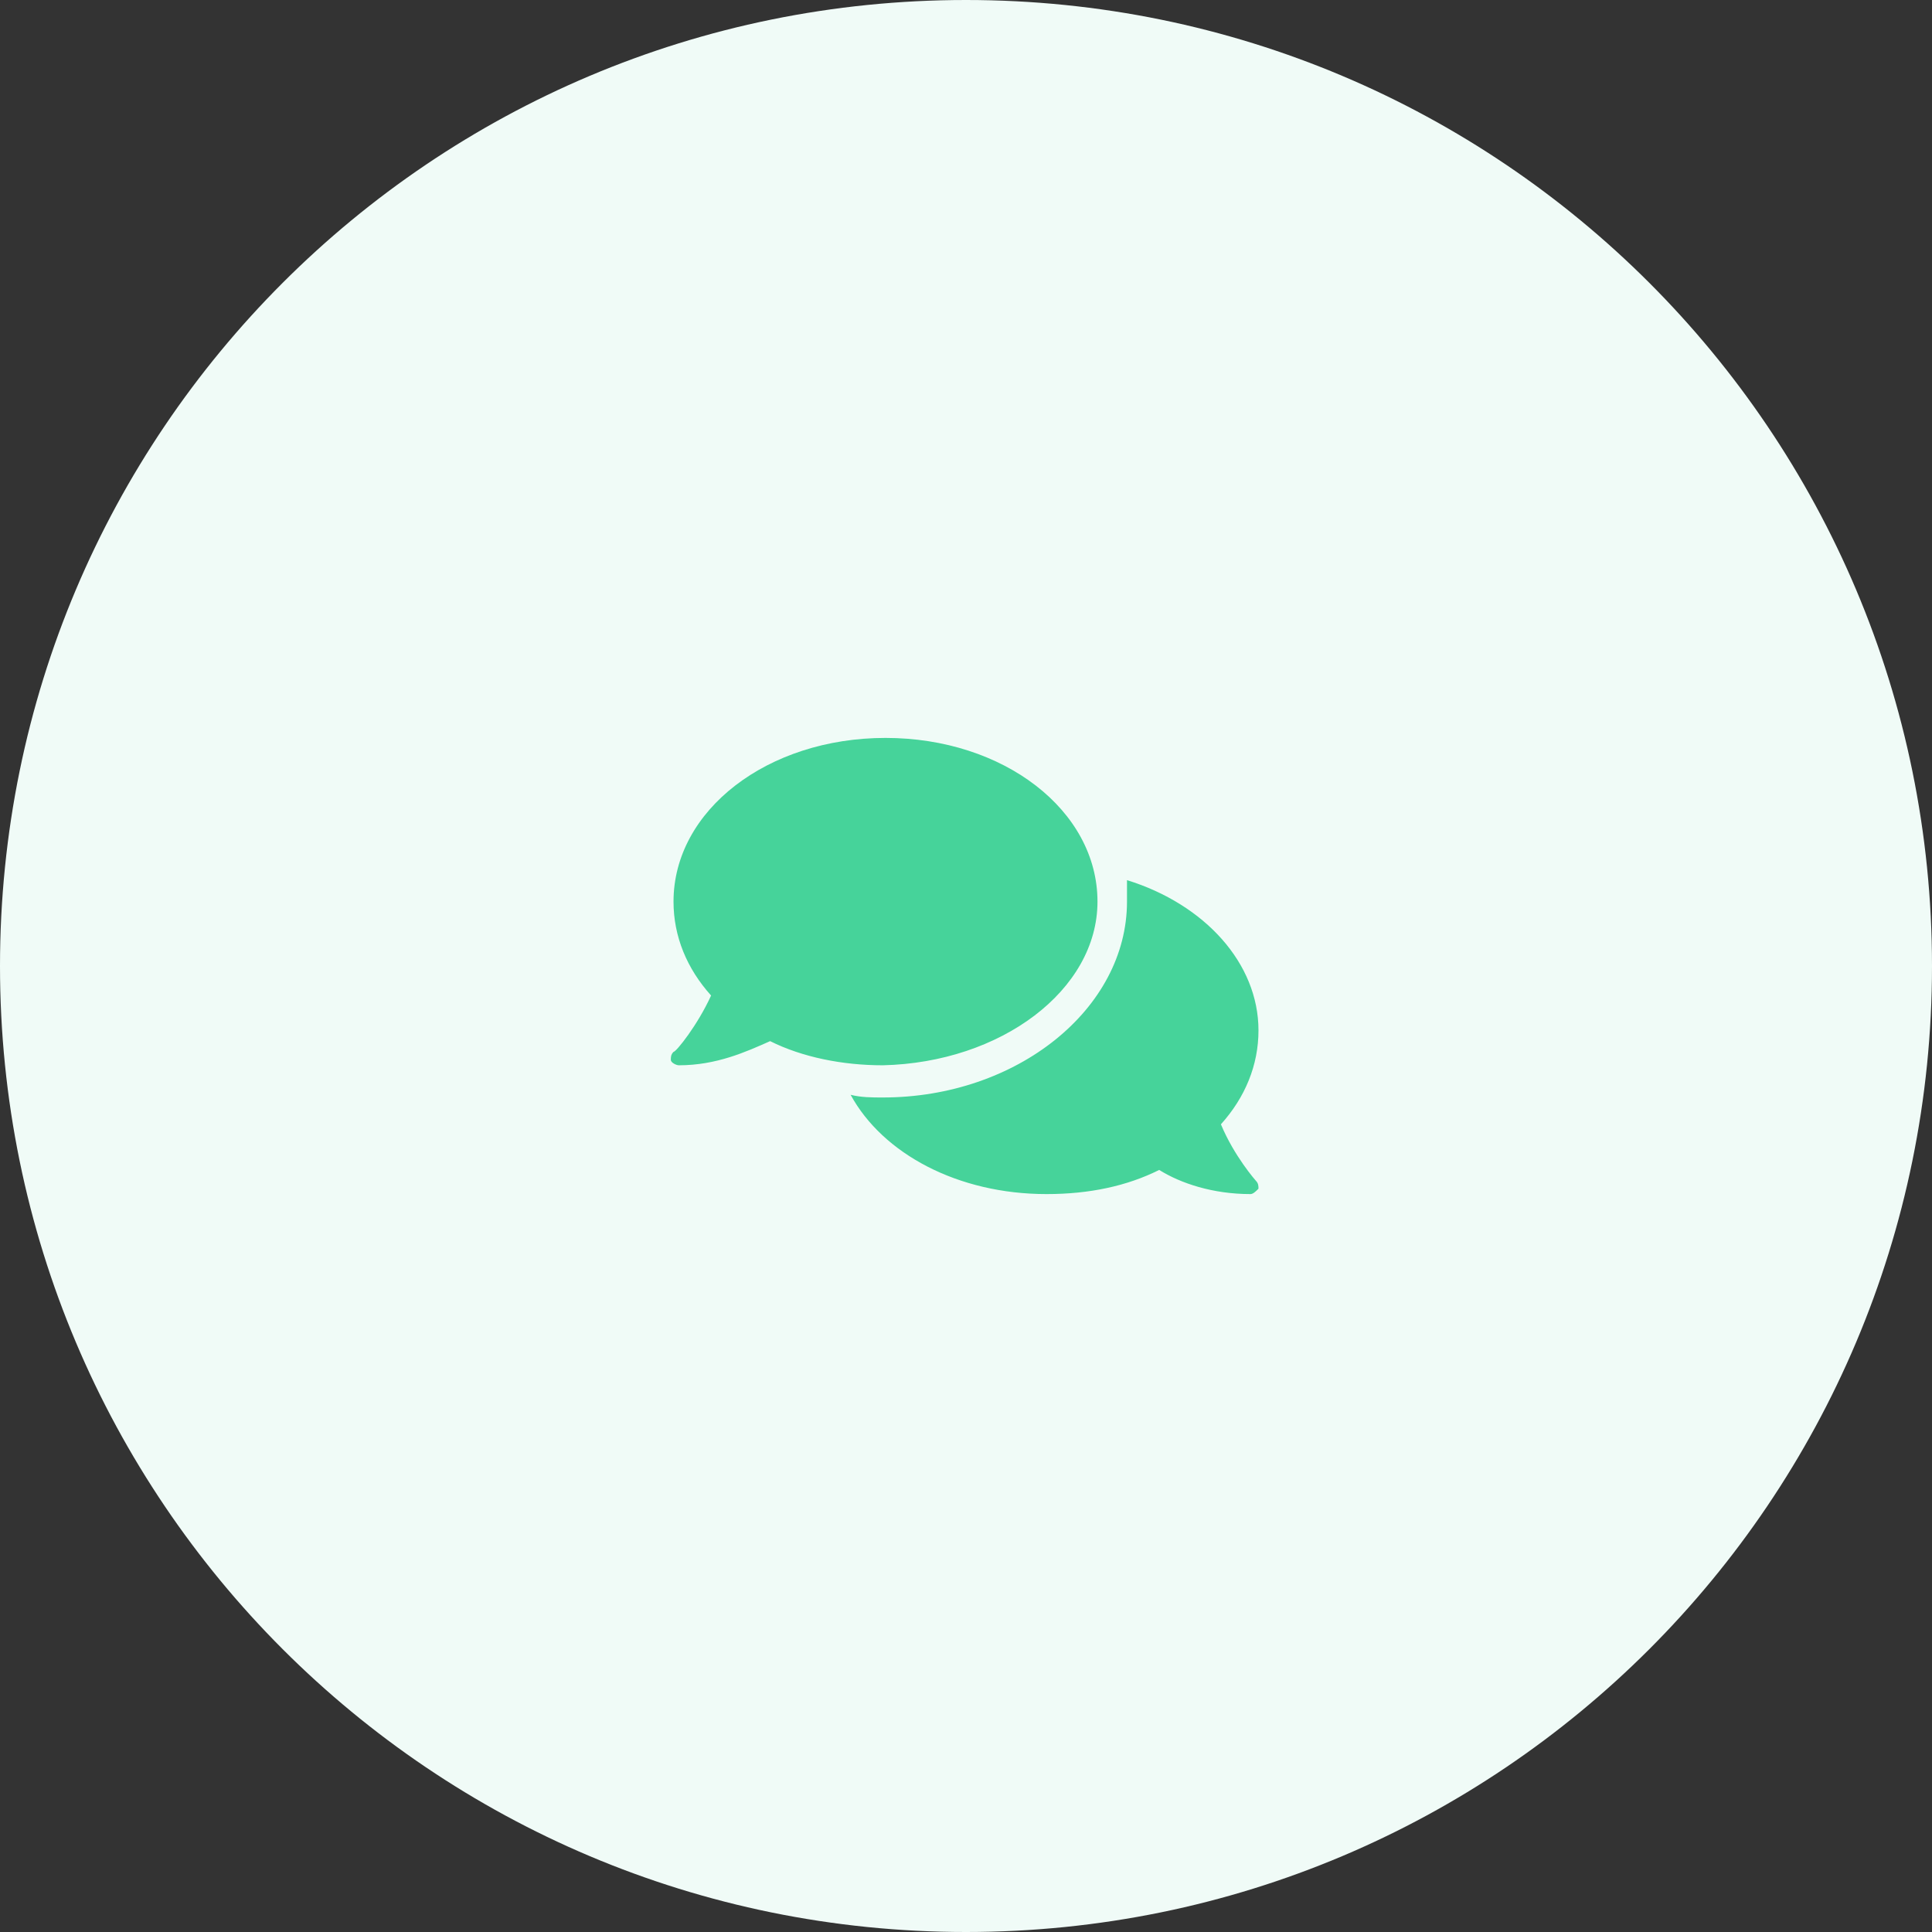
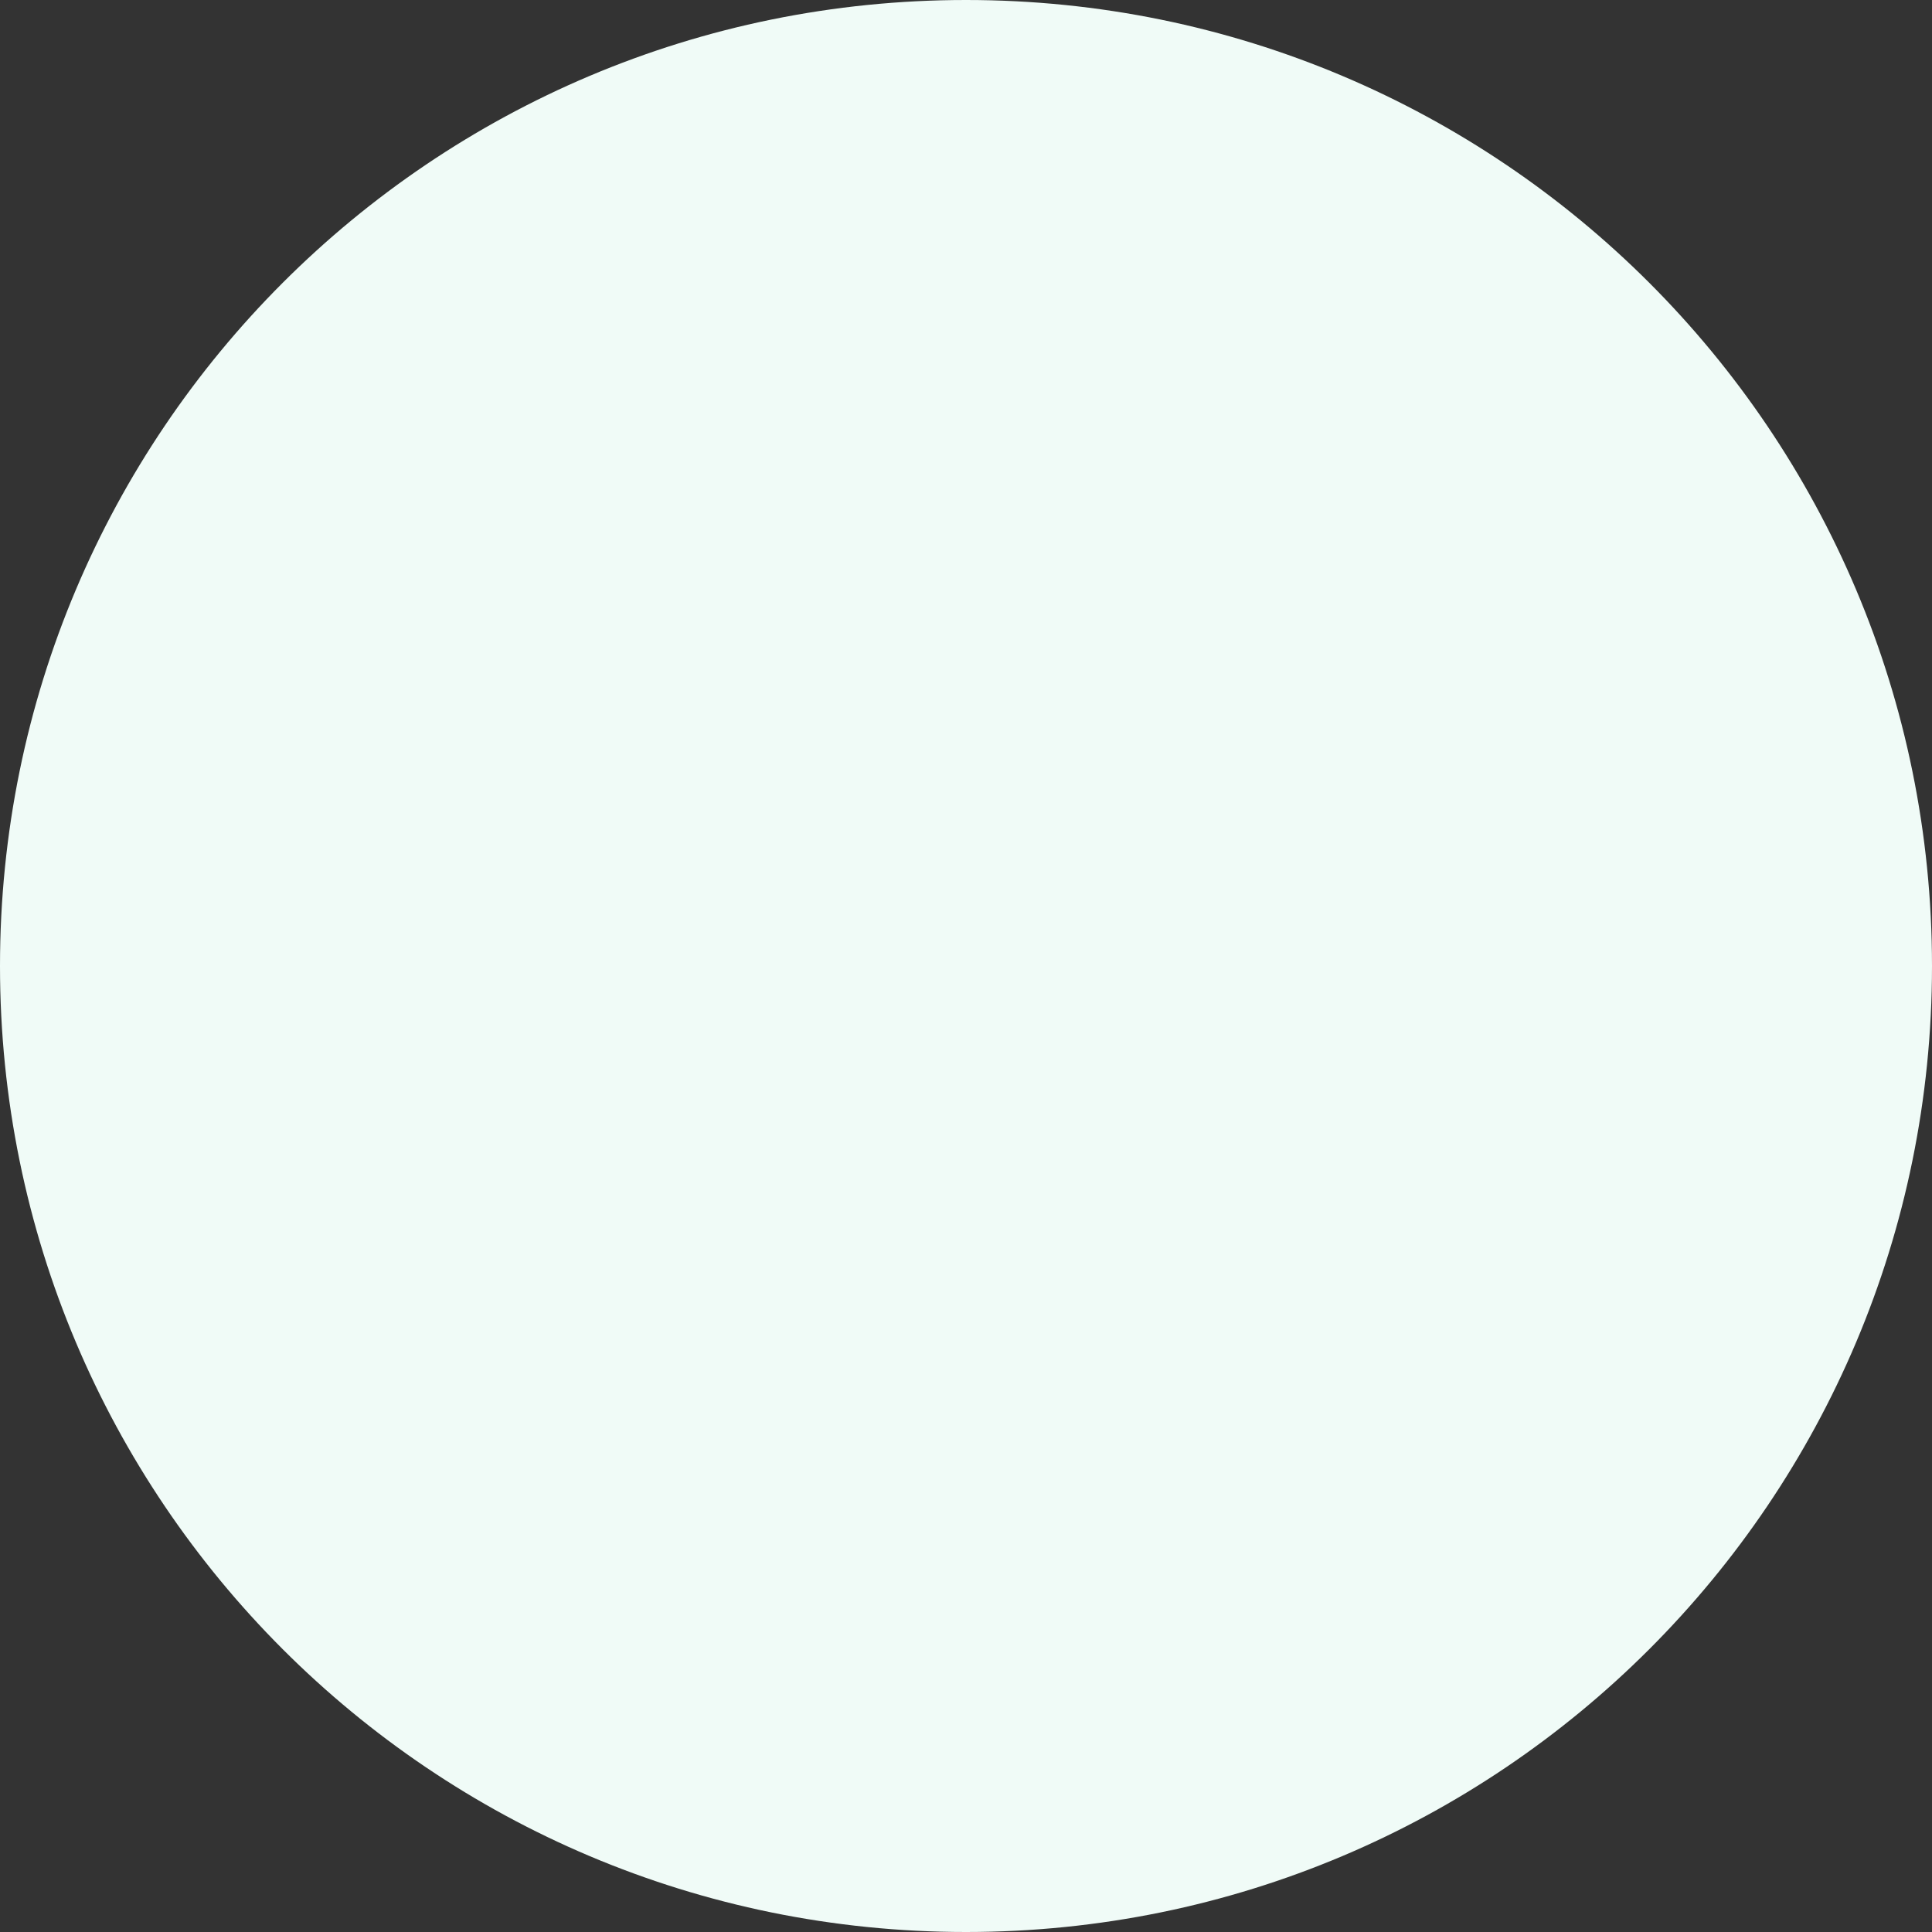
<svg xmlns="http://www.w3.org/2000/svg" version="1.1" id="Layer_1" x="0px" y="0px" viewBox="0 0 72 72" style="enable-background:new 0 0 72 72;" xml:space="preserve">
  <rect x="0" y="0" width="72" height="72" fill="#333333" stroke="none" />
  <style type="text/css">
	.st0{fill:#F0FBF7;}
	.st1{fill:#46D39A;}
</style>
  <path id="Rectangle_234" class="st0" d="M36,0L36,0c19.9,0,36,16.1,36,36l0,0c0,19.9-16.1,36-36,36l0,0C16.1,72,0,55.9,0,36l0,0  C0,16.1,16.1,0,36,0z" />
-   <path class="st1" d="M40.9,33.6c0-3.4-3.5-6.1-7.9-6.1s-7.9,2.7-7.9,6.1c0,1.3,0.5,2.5,1.4,3.5c-0.5,1.1-1.3,2.1-1.4,2.1  c-0.1,0.1-0.1,0.2-0.1,0.3c0,0.1,0.2,0.2,0.3,0.2c1.4,0,2.5-0.5,3.4-0.9c1.2,0.6,2.7,0.9,4.2,0.9C37.3,39.6,40.9,36.9,40.9,33.6z   M45.5,41.9c0.9-1,1.4-2.2,1.4-3.5c0-2.5-2-4.7-4.9-5.6c0,0.3,0,0.5,0,0.8c0,4-4.1,7.3-9.1,7.3c-0.4,0-0.8,0-1.2-0.1  c1.2,2.2,4,3.7,7.3,3.7c1.6,0,3-0.3,4.2-0.9c0.8,0.5,2,0.9,3.4,0.9c0.1,0,0.2-0.1,0.3-0.2c0-0.1,0-0.2-0.1-0.3  C46.8,44,46,43.1,45.5,41.9z" />
</svg>